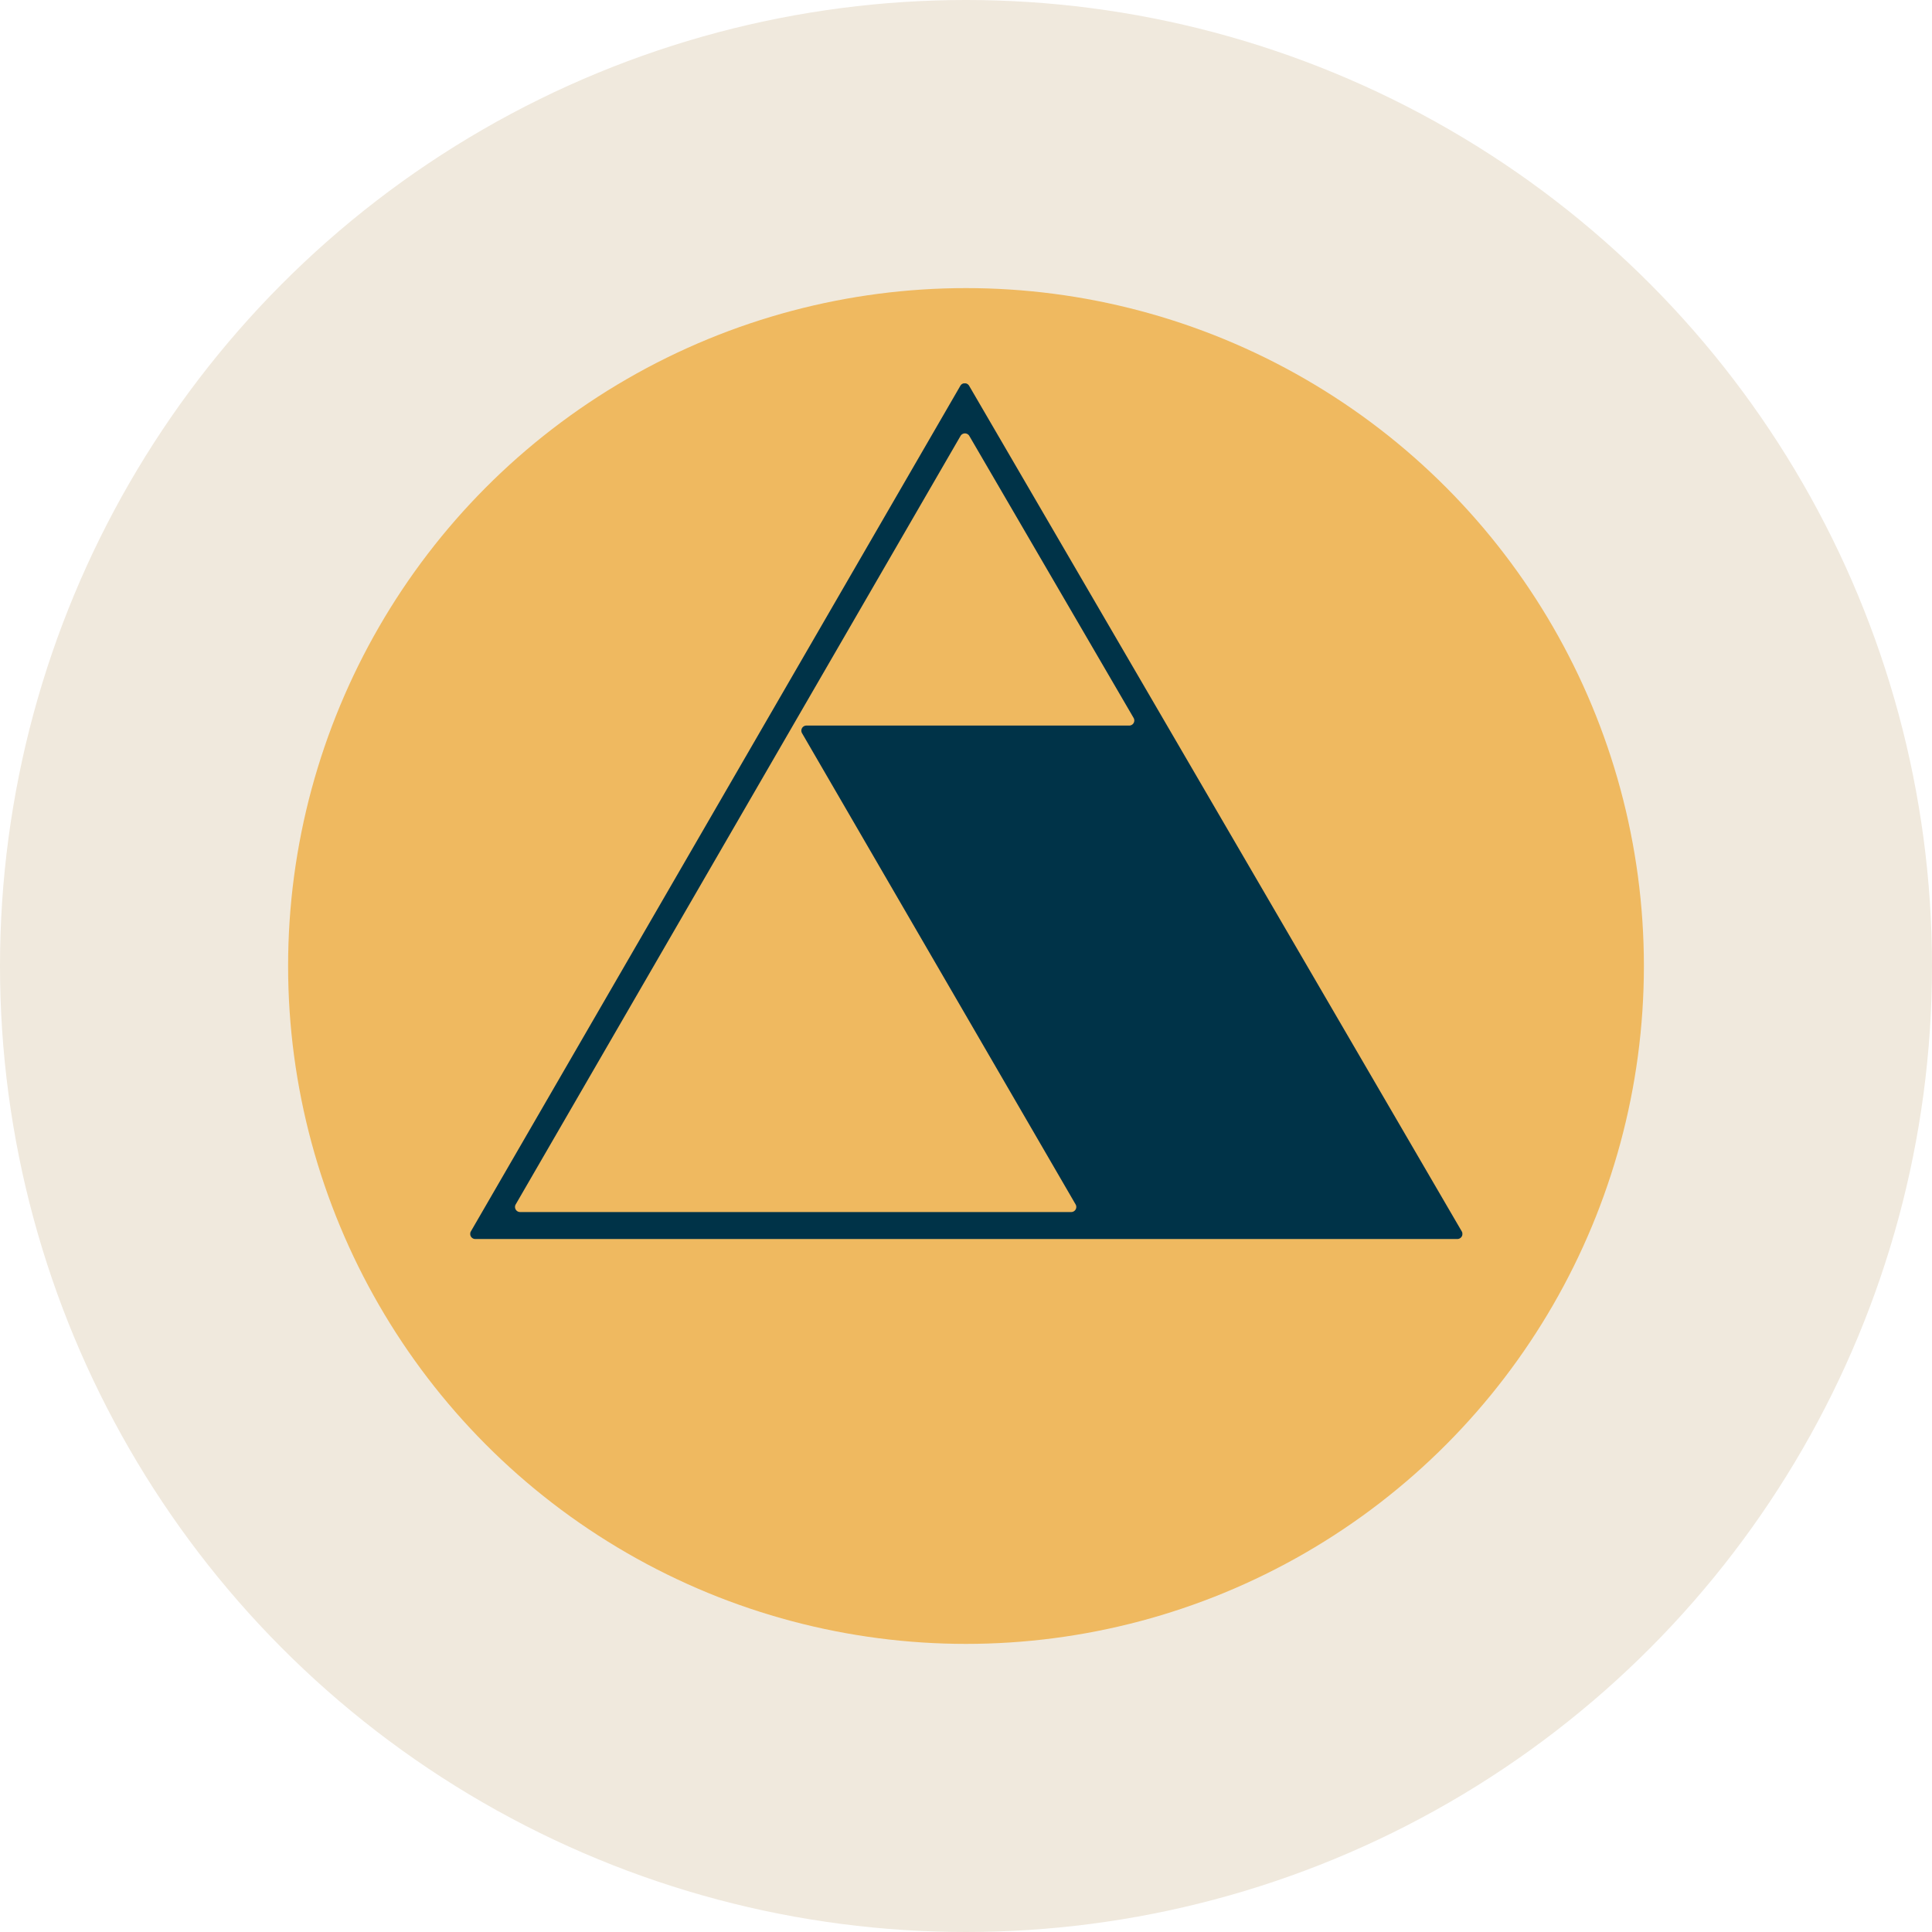
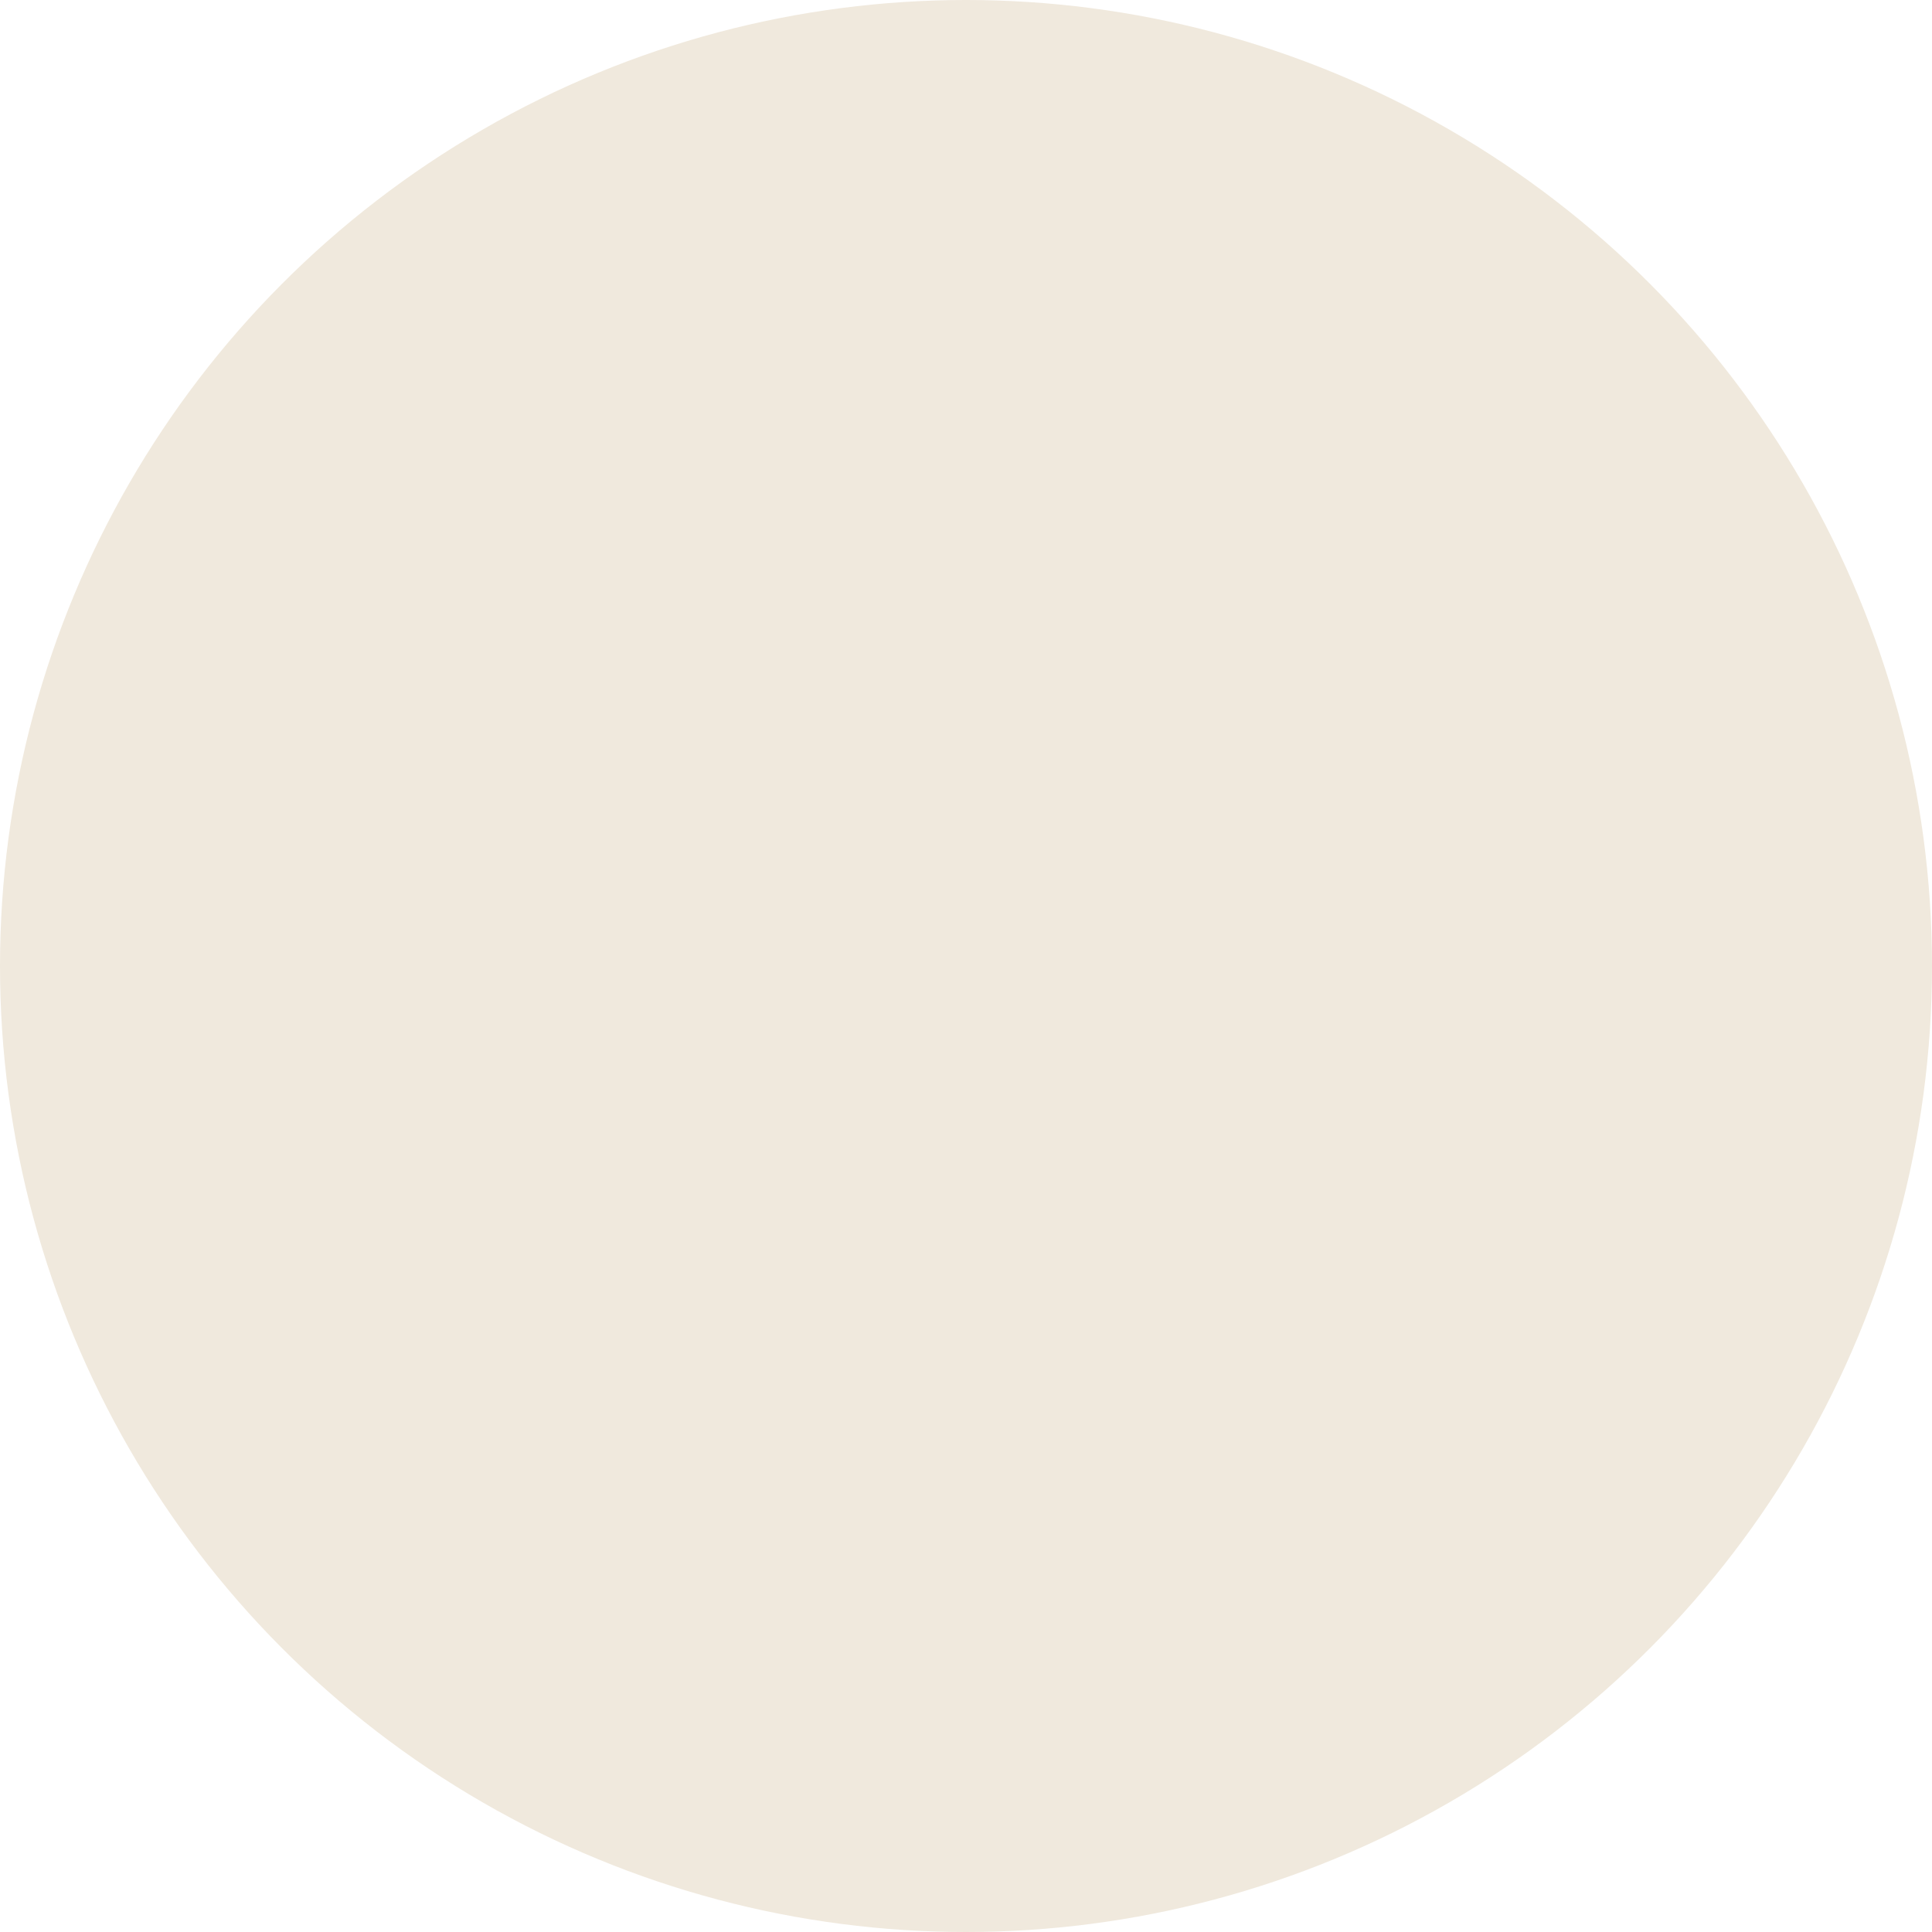
<svg xmlns="http://www.w3.org/2000/svg" width="114" height="114" viewBox="0 0 114 114">
  <defs>
    <clipPath id="clip-path">
-       <rect id="Rectangle_500" data-name="Rectangle 500" width="58.541" height="50.49" fill="#003348" />
-     </clipPath>
+       </clipPath>
  </defs>
  <g id="Group_3796" data-name="Group 3796" transform="translate(-963.724 -3031.724)">
    <circle id="Ellipse_2" data-name="Ellipse 2" cx="57" cy="57" r="57" transform="translate(963.724 3031.724)" fill="#f0e9dd" />
-     <circle id="Ellipse_1" data-name="Ellipse 1" cx="40" cy="40" r="40" transform="translate(980.724 3048.724)" fill="#efb960" />
    <g id="Group_3795" data-name="Group 3795" transform="translate(991.472 3054.344)">
      <g id="Group_3794" data-name="Group 3794" clip-path="url(#clip-path)">
-         <path id="Path_105" data-name="Path 105" d="M28.914.152.042,50.031a.3.3,0,0,0,.264.458H58.236a.3.3,0,0,0,.264-.458L29.441.151a.3.3,0,0,0-.527,0m.538,2.958,9.686,16.626a.3.3,0,0,1-.264.458H19.846a.3.3,0,0,0-.264.458L35.715,48.44a.3.3,0,0,1-.264.458H2.95a.3.3,0,0,1-.264-.458L28.925,3.11a.3.3,0,0,1,.527,0" transform="translate(0 0)" fill="#003348" />
-       </g>
+         </g>
    </g>
  </g>
</svg>